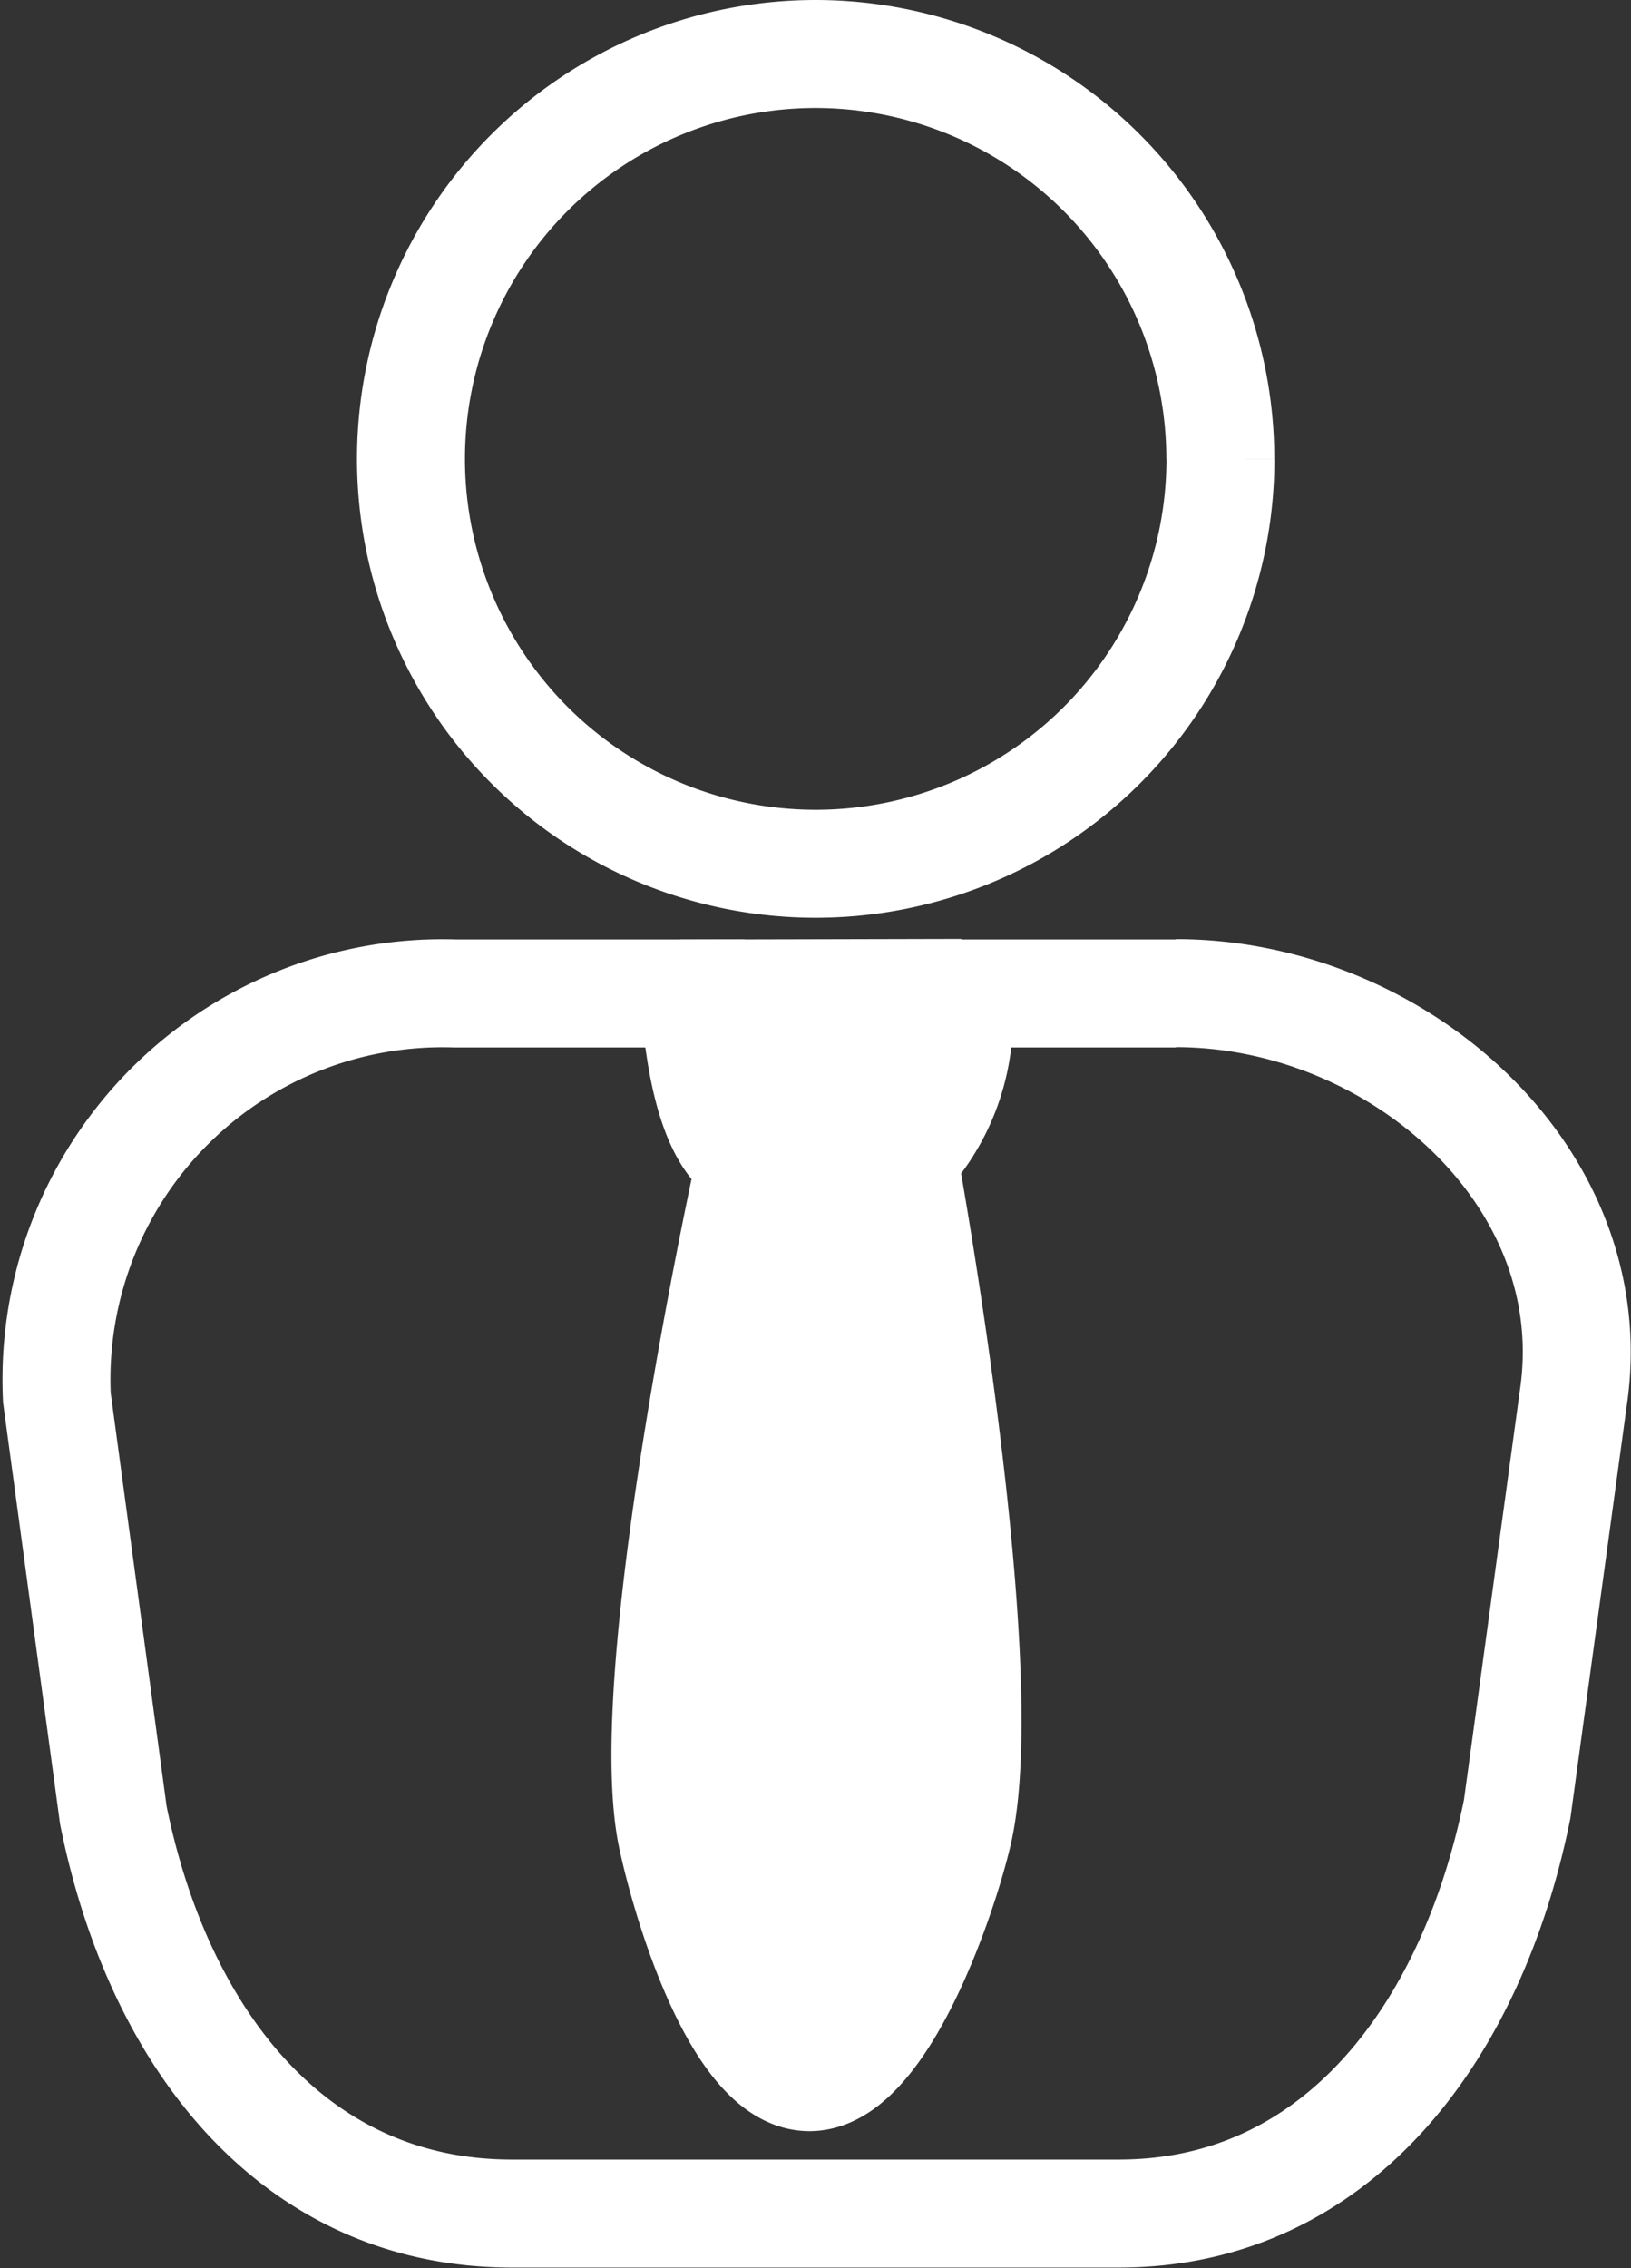
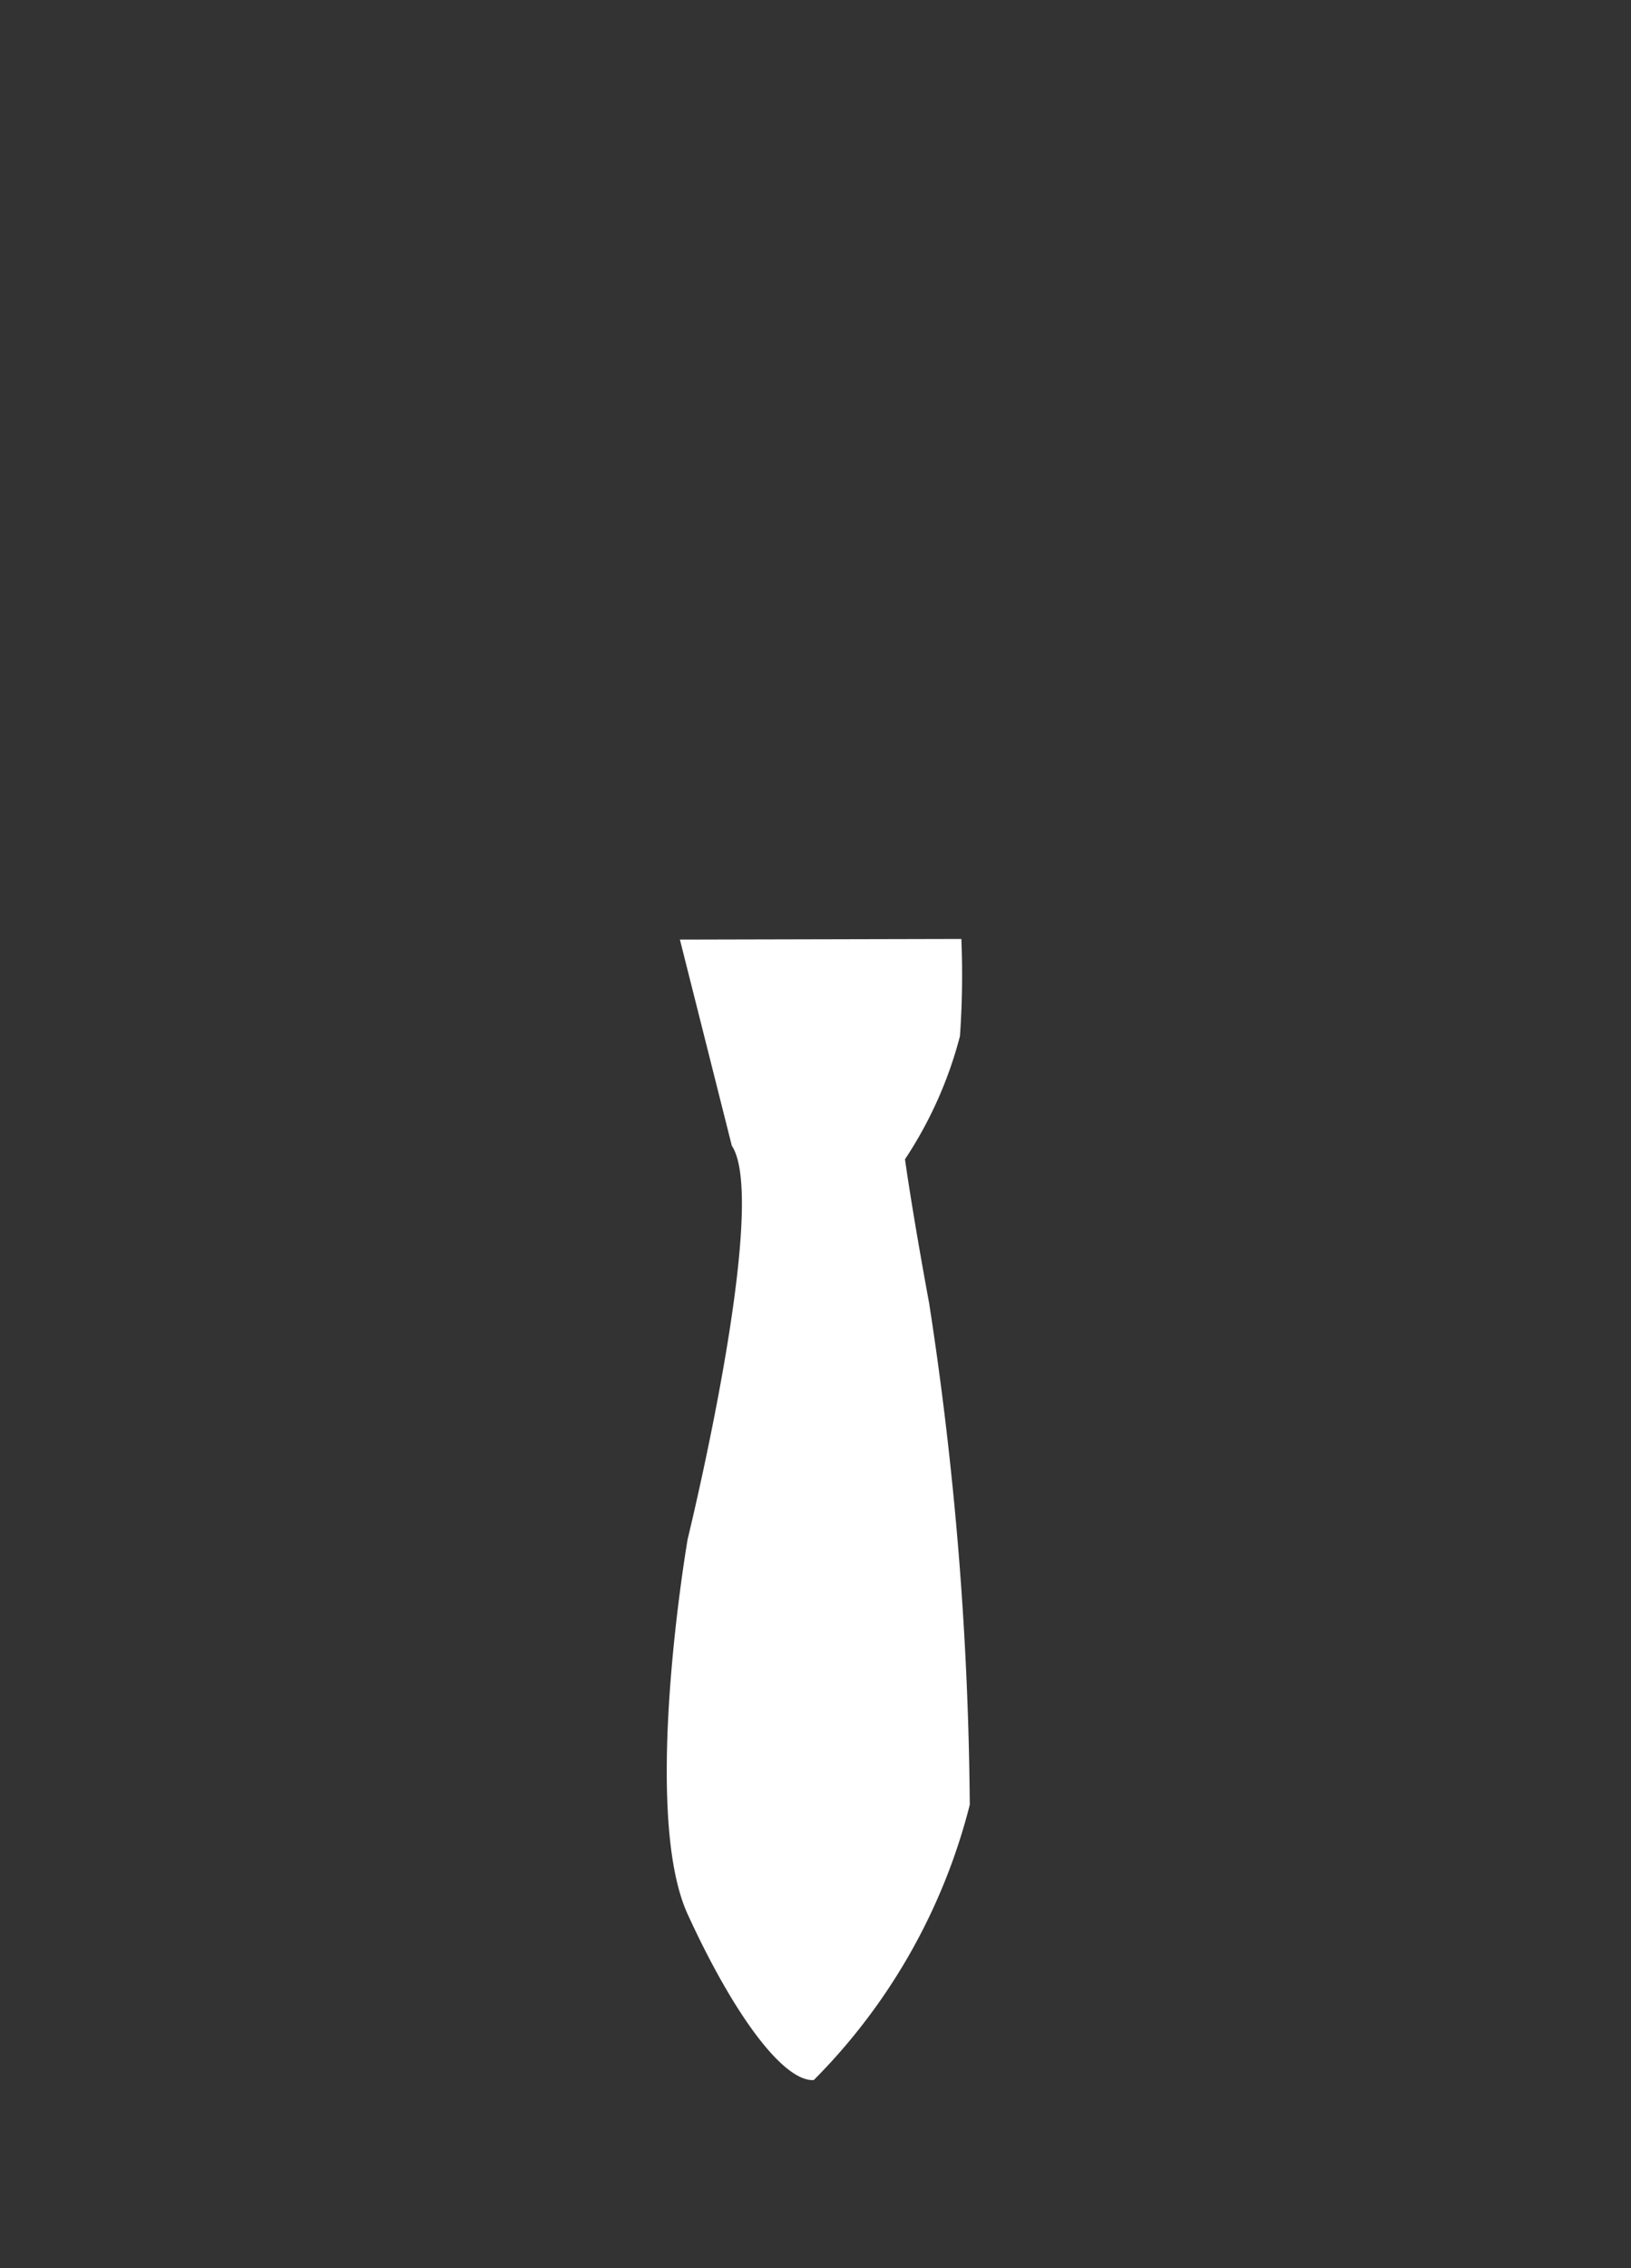
<svg xmlns="http://www.w3.org/2000/svg" width="15.108" height="21" viewBox="0 0 15.108 21">
  <rect x="0" y="0" width="15.108" height="21" fill="#333333" stroke="none" />
  <g id="Group_22" data-name="Group 22" transform="translate(75.504 0.5)">
    <g id="Group_25" data-name="Group 25" transform="translate(-75 0)">
      <path id="Path_48" data-name="Path 48" d="M1153.694,39.2l.481,1.909h0c.353.532-.409,3.641-.409,3.641s-.436,2.524,0,3.475.892,1.551,1.168,1.535a5.537,5.537,0,0,0,1.445-2.549,31.857,31.857,0,0,0-.376-4.642c-.164-.89-.224-1.335-.224-1.335a3.779,3.779,0,0,0,.509-1.14,8.018,8.018,0,0,0,.013-.9Z" transform="translate(-1147.9 -31)" fill="#fff" />
-       <path id="Path_43" data-name="Path 43" d="M10.388,5.356H8.366a1.911,1.911,0,0,1-.5,1.526s.871,4.738.5,6.264c-.153.642-.721,2.254-1.378,2.244s-1.139-1.612-1.271-2.244c-.309-1.544.736-6.259.736-6.259-.158-.063-.447-.346-.526-1.531H3.714v0A3.576,3.576,0,0,0,.023,9.1l.523,3.865c.413,2.049,1.656,3.688,3.692,3.688H9.86c2.038,0,3.277-1.7,3.69-3.748l.528-3.865c.258-2.013-1.654-3.687-3.69-3.687" transform="translate(0 3.343)" fill="none" stroke="#fff" stroke-width="1" />
-       <path id="Path_44" data-name="Path 44" d="M9.531,3.752A3.749,3.749,0,1,1,5.78,0a3.752,3.752,0,0,1,3.75,3.752" transform="translate(1.27 0)" fill="none" stroke="#fff" stroke-width="1" />
    </g>
  </g>
</svg>